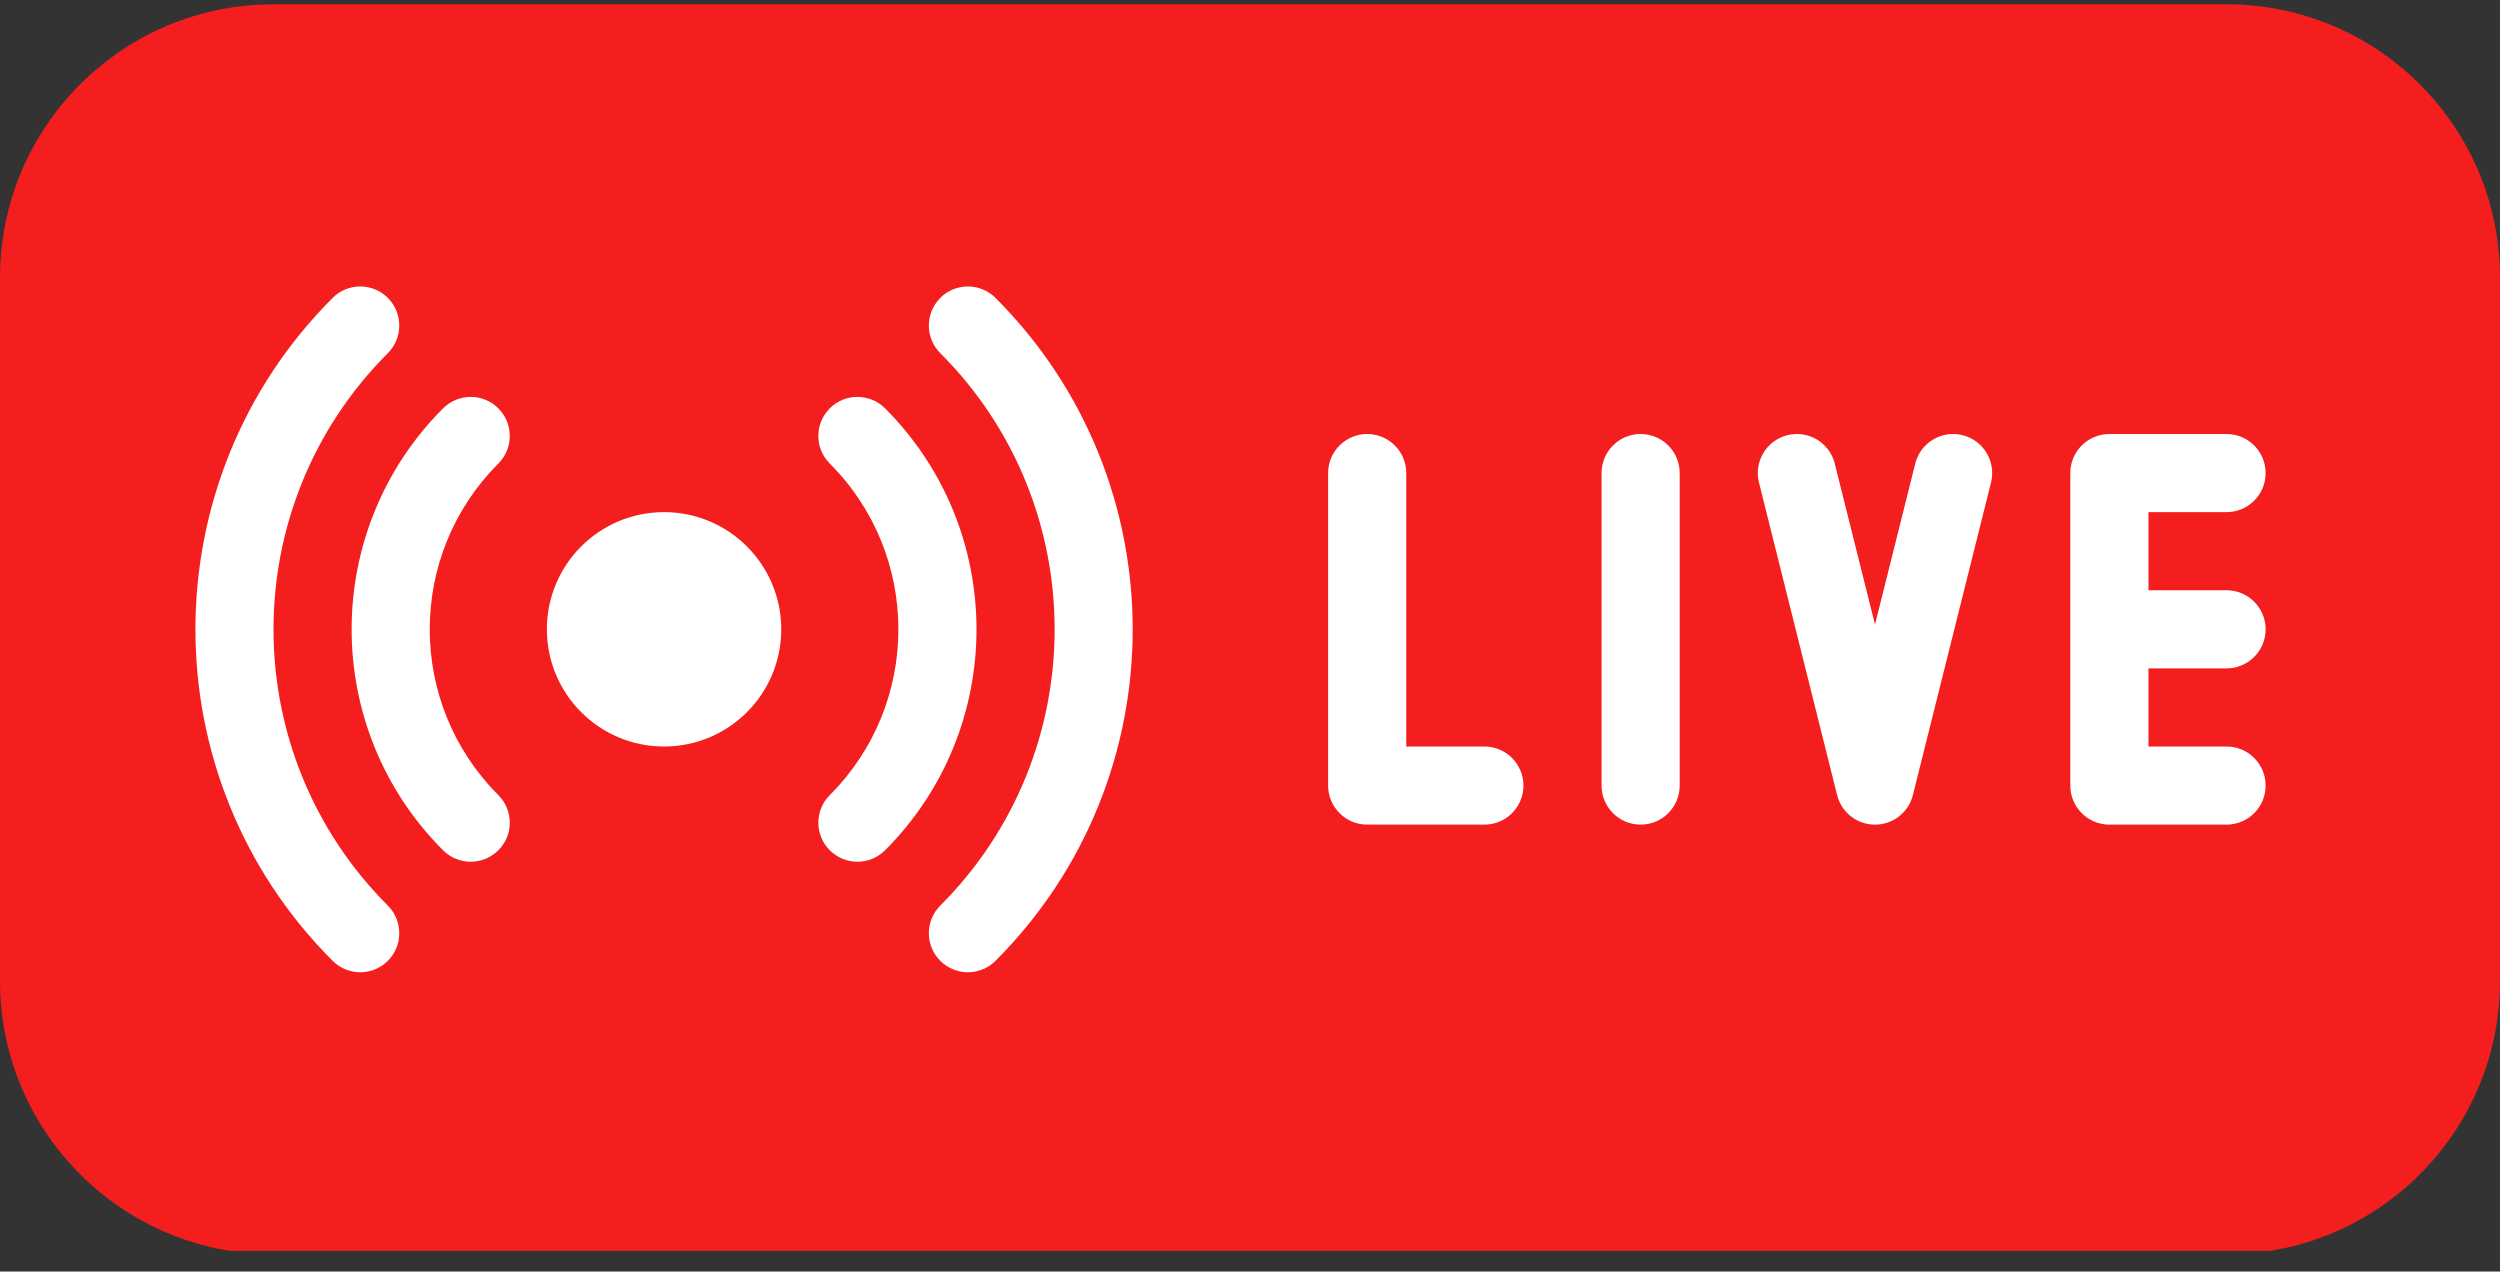
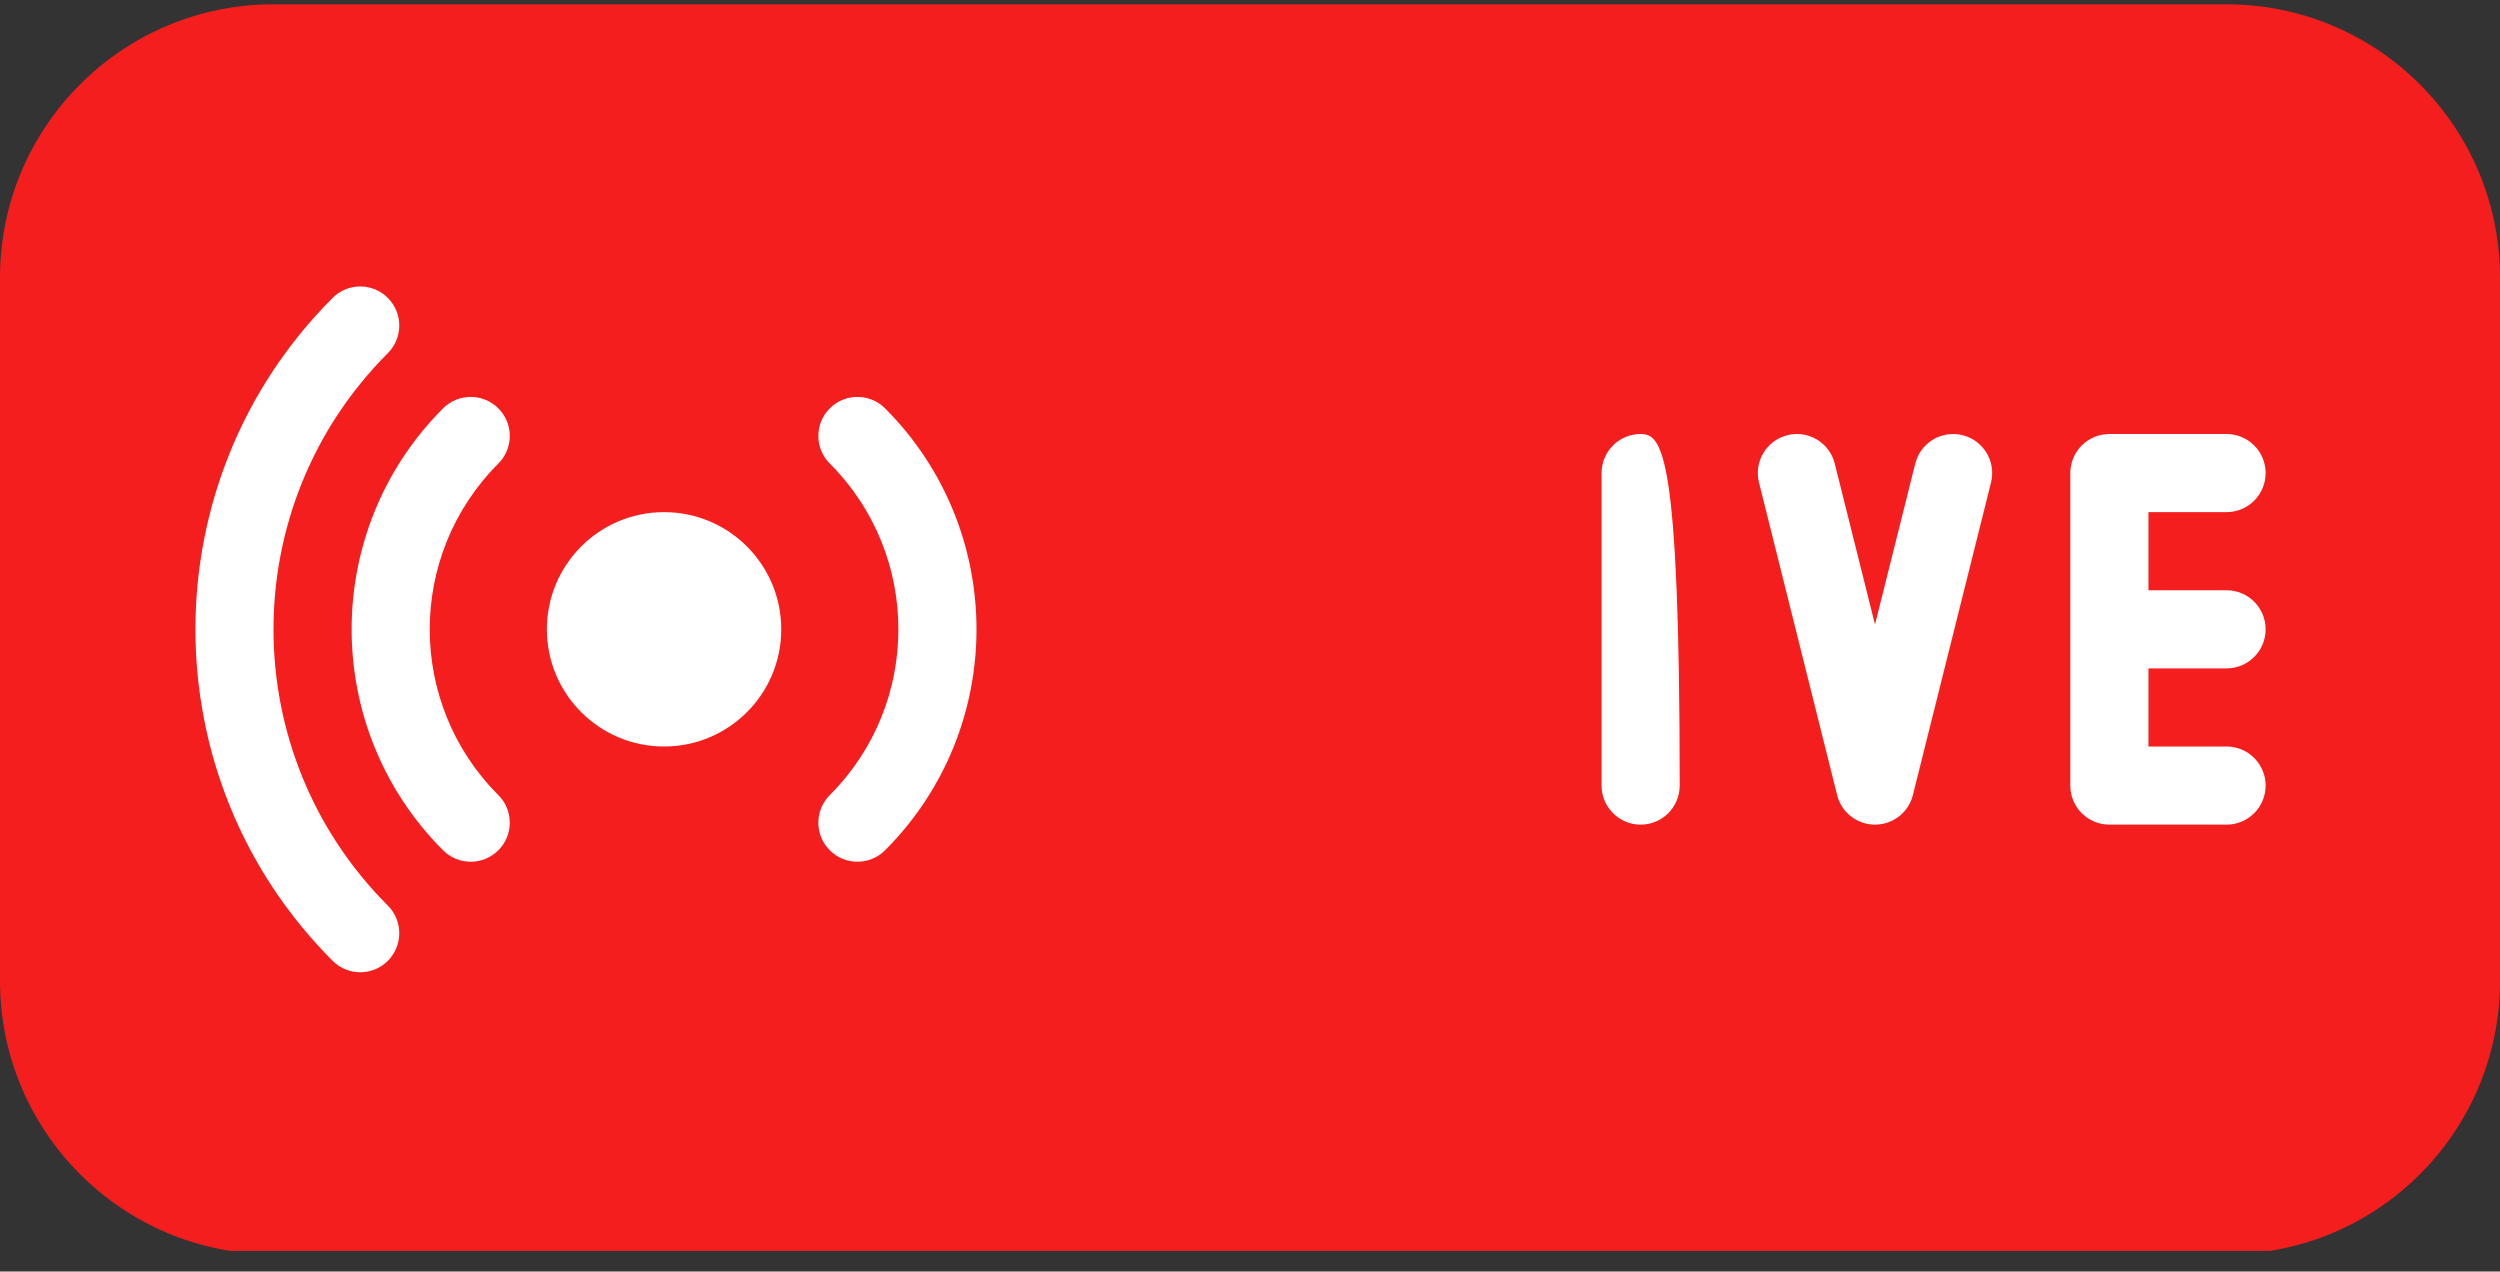
<svg xmlns="http://www.w3.org/2000/svg" width="116" height="59" viewBox="0 0 116 59" fill="none">
  <rect x="0" y="0" width="116" height="59" fill="#333333" stroke="none" />
  <g clip-path="url(#clip0_2065_9259)">
    <path fill-rule="evenodd" clip-rule="evenodd" d="M116 12.888C116 5.881 110.32 0.2 103.312 0.2C81.829 0.2 34.171 0.2 12.688 0.2C5.68 0.2 0 5.881 0 12.888V45.513C0 52.52 5.68 58.2 12.688 58.2H103.312C110.32 58.2 116 52.52 116 45.513C116 36.037 116 22.363 116 12.888Z" fill="#F51E1E" />
    <path fill-rule="evenodd" clip-rule="evenodd" d="M17.996 42.019C10.922 34.945 10.922 23.461 17.996 16.386C18.703 15.68 18.703 14.53 17.996 13.823C17.29 13.115 16.14 13.115 15.434 13.823C6.946 22.311 6.946 36.094 15.434 44.582C16.14 45.29 17.29 45.29 17.996 44.582C18.703 43.875 18.703 42.726 17.996 42.019Z" fill="white" />
-     <path fill-rule="evenodd" clip-rule="evenodd" d="M43.629 16.386C50.703 23.461 50.703 34.945 43.629 42.019C42.922 42.726 42.922 43.875 43.629 44.582C44.336 45.29 45.485 45.29 46.191 44.582C54.679 36.094 54.679 22.311 46.191 13.823C45.485 13.115 44.336 13.115 43.629 13.823C42.922 14.53 42.922 15.68 43.629 16.386Z" fill="white" />
    <path fill-rule="evenodd" clip-rule="evenodd" d="M23.122 36.891C18.879 32.646 18.879 25.755 23.122 21.51C23.831 20.803 23.831 19.654 23.122 18.947C22.415 18.24 21.266 18.24 20.559 18.947C14.901 24.606 14.901 33.795 20.559 39.454C21.266 40.161 22.415 40.161 23.122 39.454C23.831 38.747 23.831 37.598 23.122 36.891Z" fill="white" />
    <path fill-rule="evenodd" clip-rule="evenodd" d="M38.503 21.51C42.746 25.755 42.746 32.646 38.503 36.891C37.794 37.598 37.794 38.747 38.503 39.454C39.21 40.161 40.359 40.161 41.066 39.454C46.724 33.795 46.724 24.606 41.066 18.947C40.359 18.24 39.21 18.24 38.503 18.947C37.794 19.654 37.794 20.803 38.503 21.51Z" fill="white" />
    <path fill-rule="evenodd" clip-rule="evenodd" d="M99.688 27.388V23.763H103.312C104.313 23.763 105.125 22.951 105.125 21.95C105.125 20.95 104.313 20.138 103.312 20.138H97.875C96.874 20.138 96.062 20.95 96.062 21.95V36.45C96.062 37.451 96.874 38.263 97.875 38.263H103.312C104.313 38.263 105.125 37.451 105.125 36.45C105.125 35.45 104.313 34.638 103.312 34.638H99.688V31.013H103.312C104.313 31.013 105.125 30.201 105.125 29.2C105.125 28.2 104.313 27.388 103.312 27.388H99.688Z" fill="white" />
    <path fill-rule="evenodd" clip-rule="evenodd" d="M88.867 21.51L87 28.977L85.133 21.51C84.89 20.54 83.906 19.949 82.935 20.192C81.965 20.435 81.374 21.419 81.617 22.391L85.242 36.891C85.443 37.697 86.168 38.263 87 38.263C87.832 38.263 88.557 37.697 88.758 36.891L92.383 22.391C92.626 21.419 92.035 20.435 91.065 20.192C90.094 19.949 89.11 20.54 88.867 21.51Z" fill="white" />
-     <path fill-rule="evenodd" clip-rule="evenodd" d="M77.938 36.45V21.95C77.938 20.95 77.126 20.138 76.125 20.138C75.124 20.138 74.312 20.95 74.312 21.95V36.45C74.312 37.451 75.124 38.263 76.125 38.263C77.126 38.263 77.938 37.451 77.938 36.45Z" fill="white" />
-     <path fill-rule="evenodd" clip-rule="evenodd" d="M61.625 21.95V36.45C61.625 37.451 62.437 38.263 63.438 38.263H68.875C69.876 38.263 70.688 37.451 70.688 36.45C70.688 35.45 69.876 34.638 68.875 34.638H65.25V21.95C65.25 20.95 64.438 20.138 63.438 20.138C62.437 20.138 61.625 20.95 61.625 21.95Z" fill="white" />
+     <path fill-rule="evenodd" clip-rule="evenodd" d="M77.938 36.45C77.938 20.95 77.126 20.138 76.125 20.138C75.124 20.138 74.312 20.95 74.312 21.95V36.45C74.312 37.451 75.124 38.263 76.125 38.263C77.126 38.263 77.938 37.451 77.938 36.45Z" fill="white" />
    <path d="M30.812 34.638C33.816 34.638 36.25 32.203 36.25 29.2C36.25 26.197 33.816 23.763 30.812 23.763C27.809 23.763 25.375 26.197 25.375 29.2C25.375 32.203 27.809 34.638 30.812 34.638Z" fill="white" />
  </g>
  <defs>
    <clipPath id="clip0_2065_9259">
      <rect width="116" height="58" fill="white" transform="translate(0 0.04)" />
    </clipPath>
  </defs>
</svg>